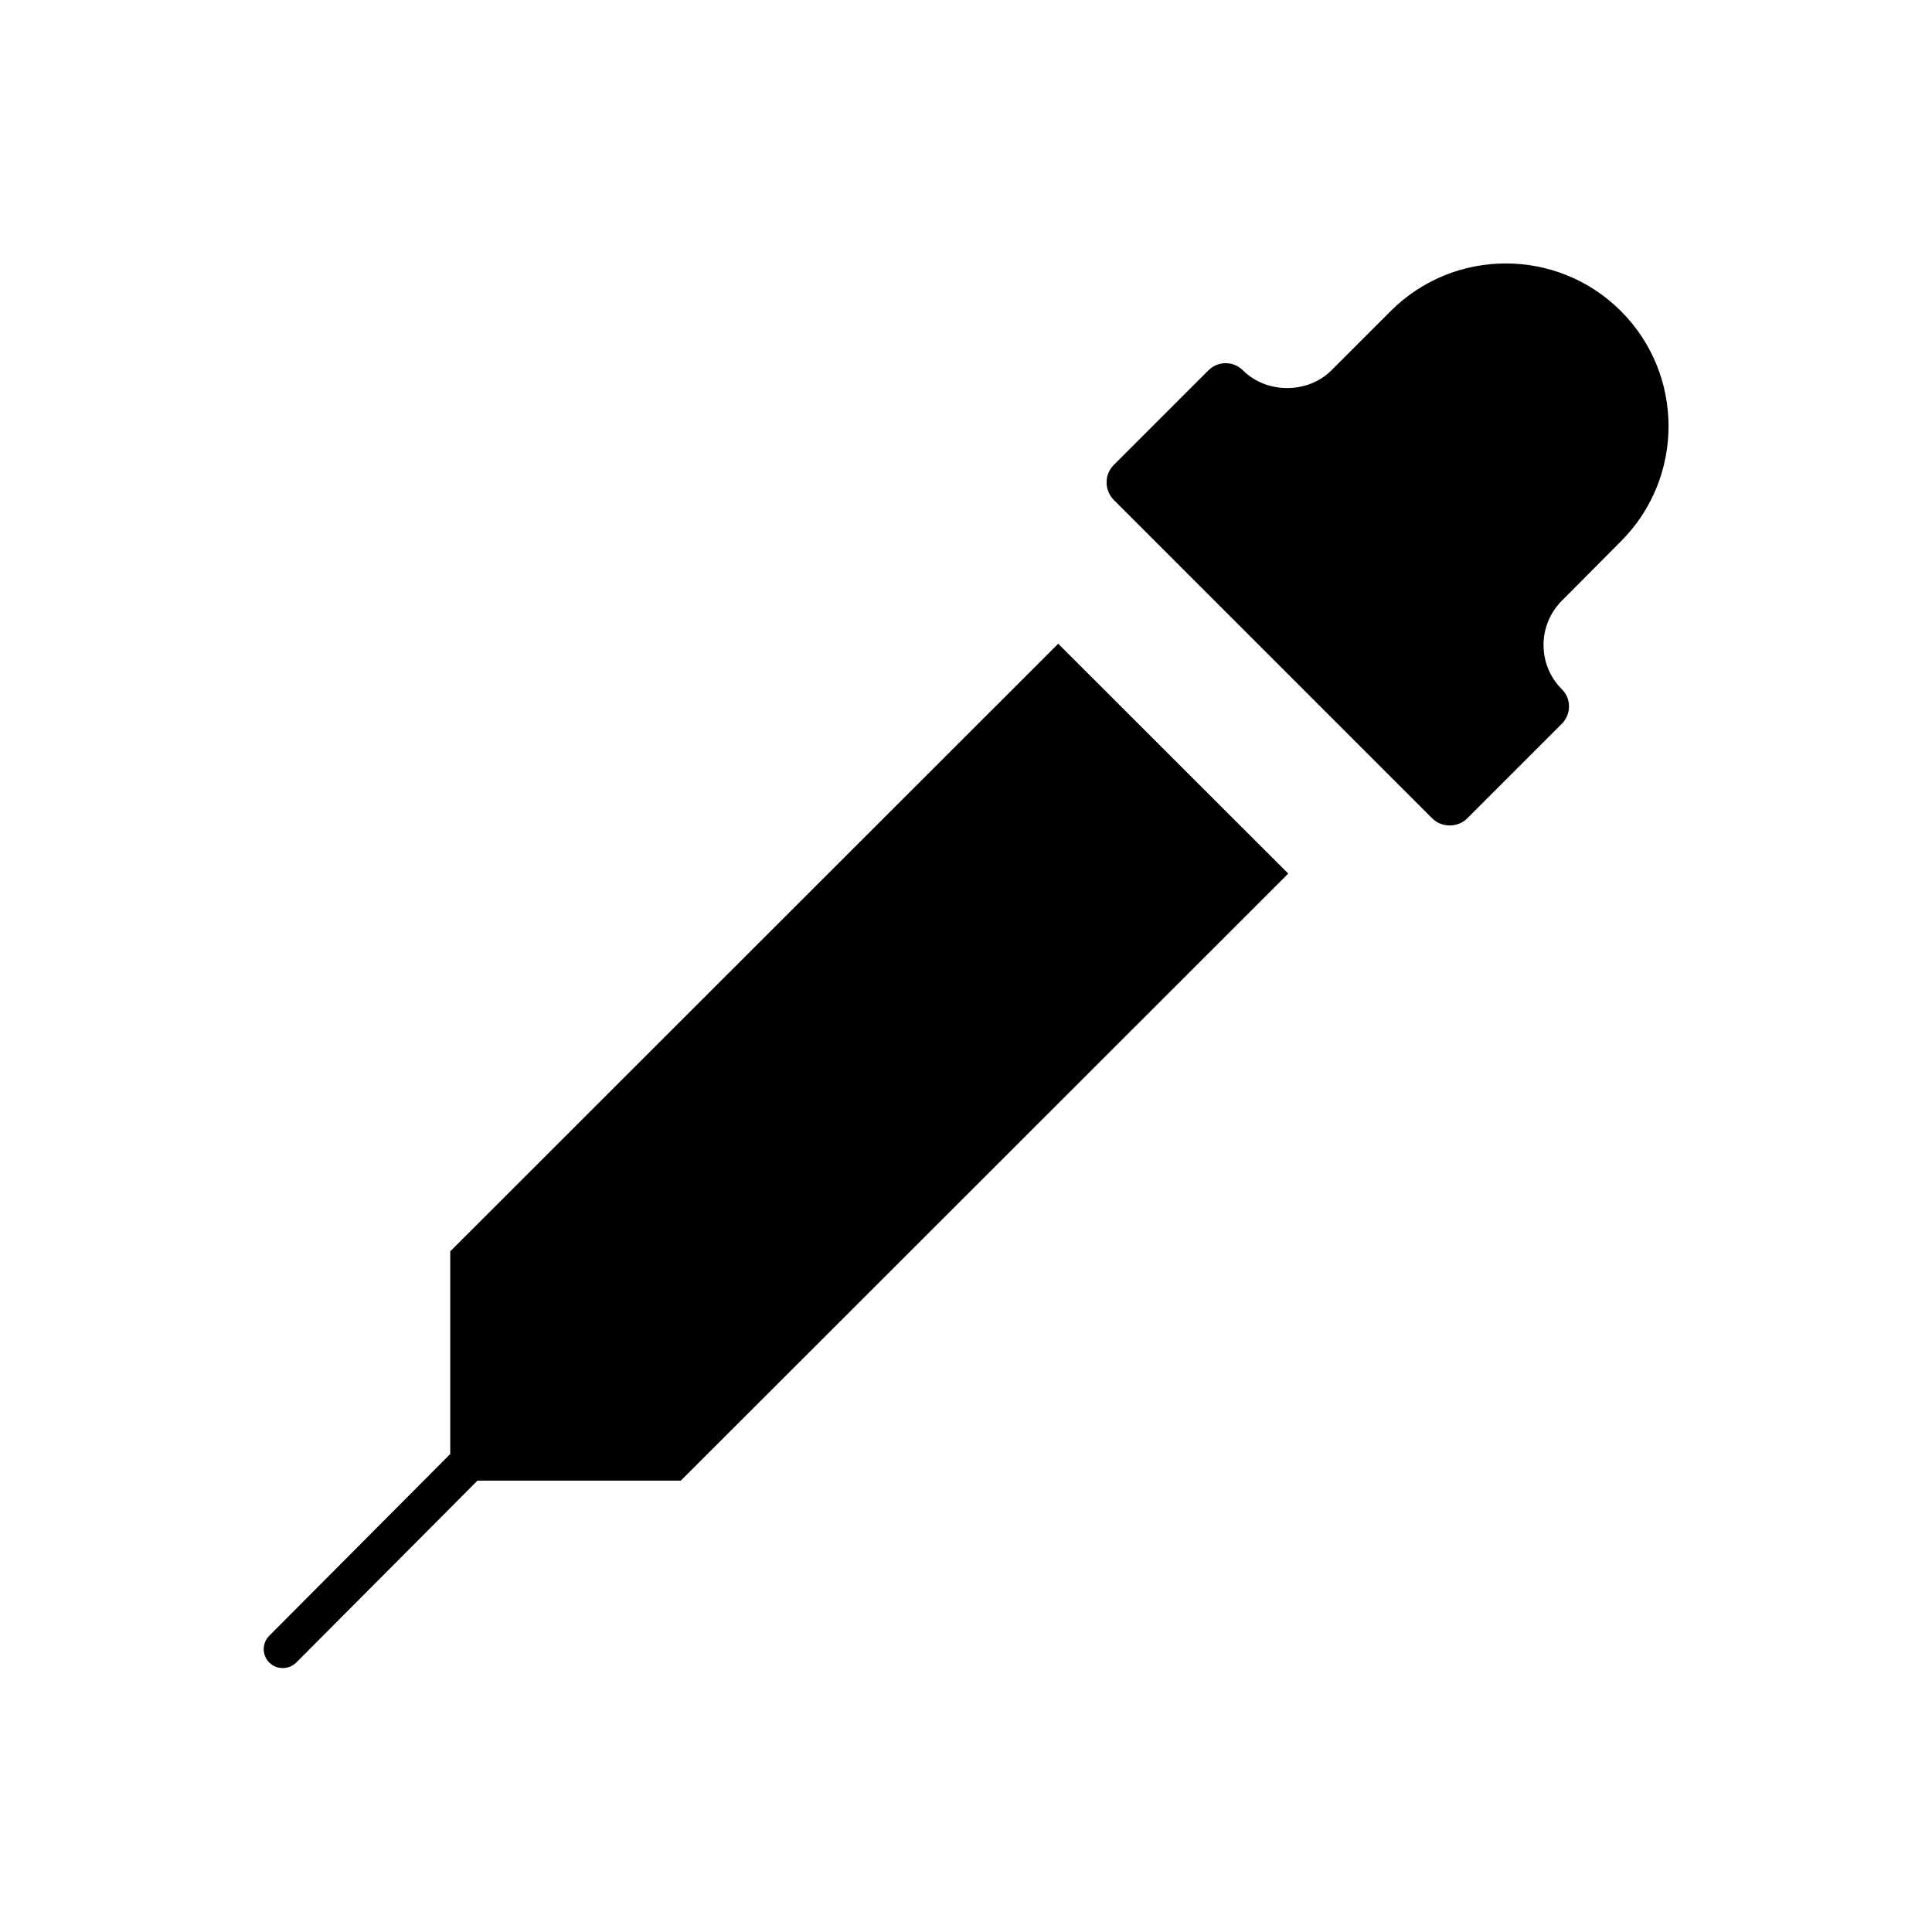
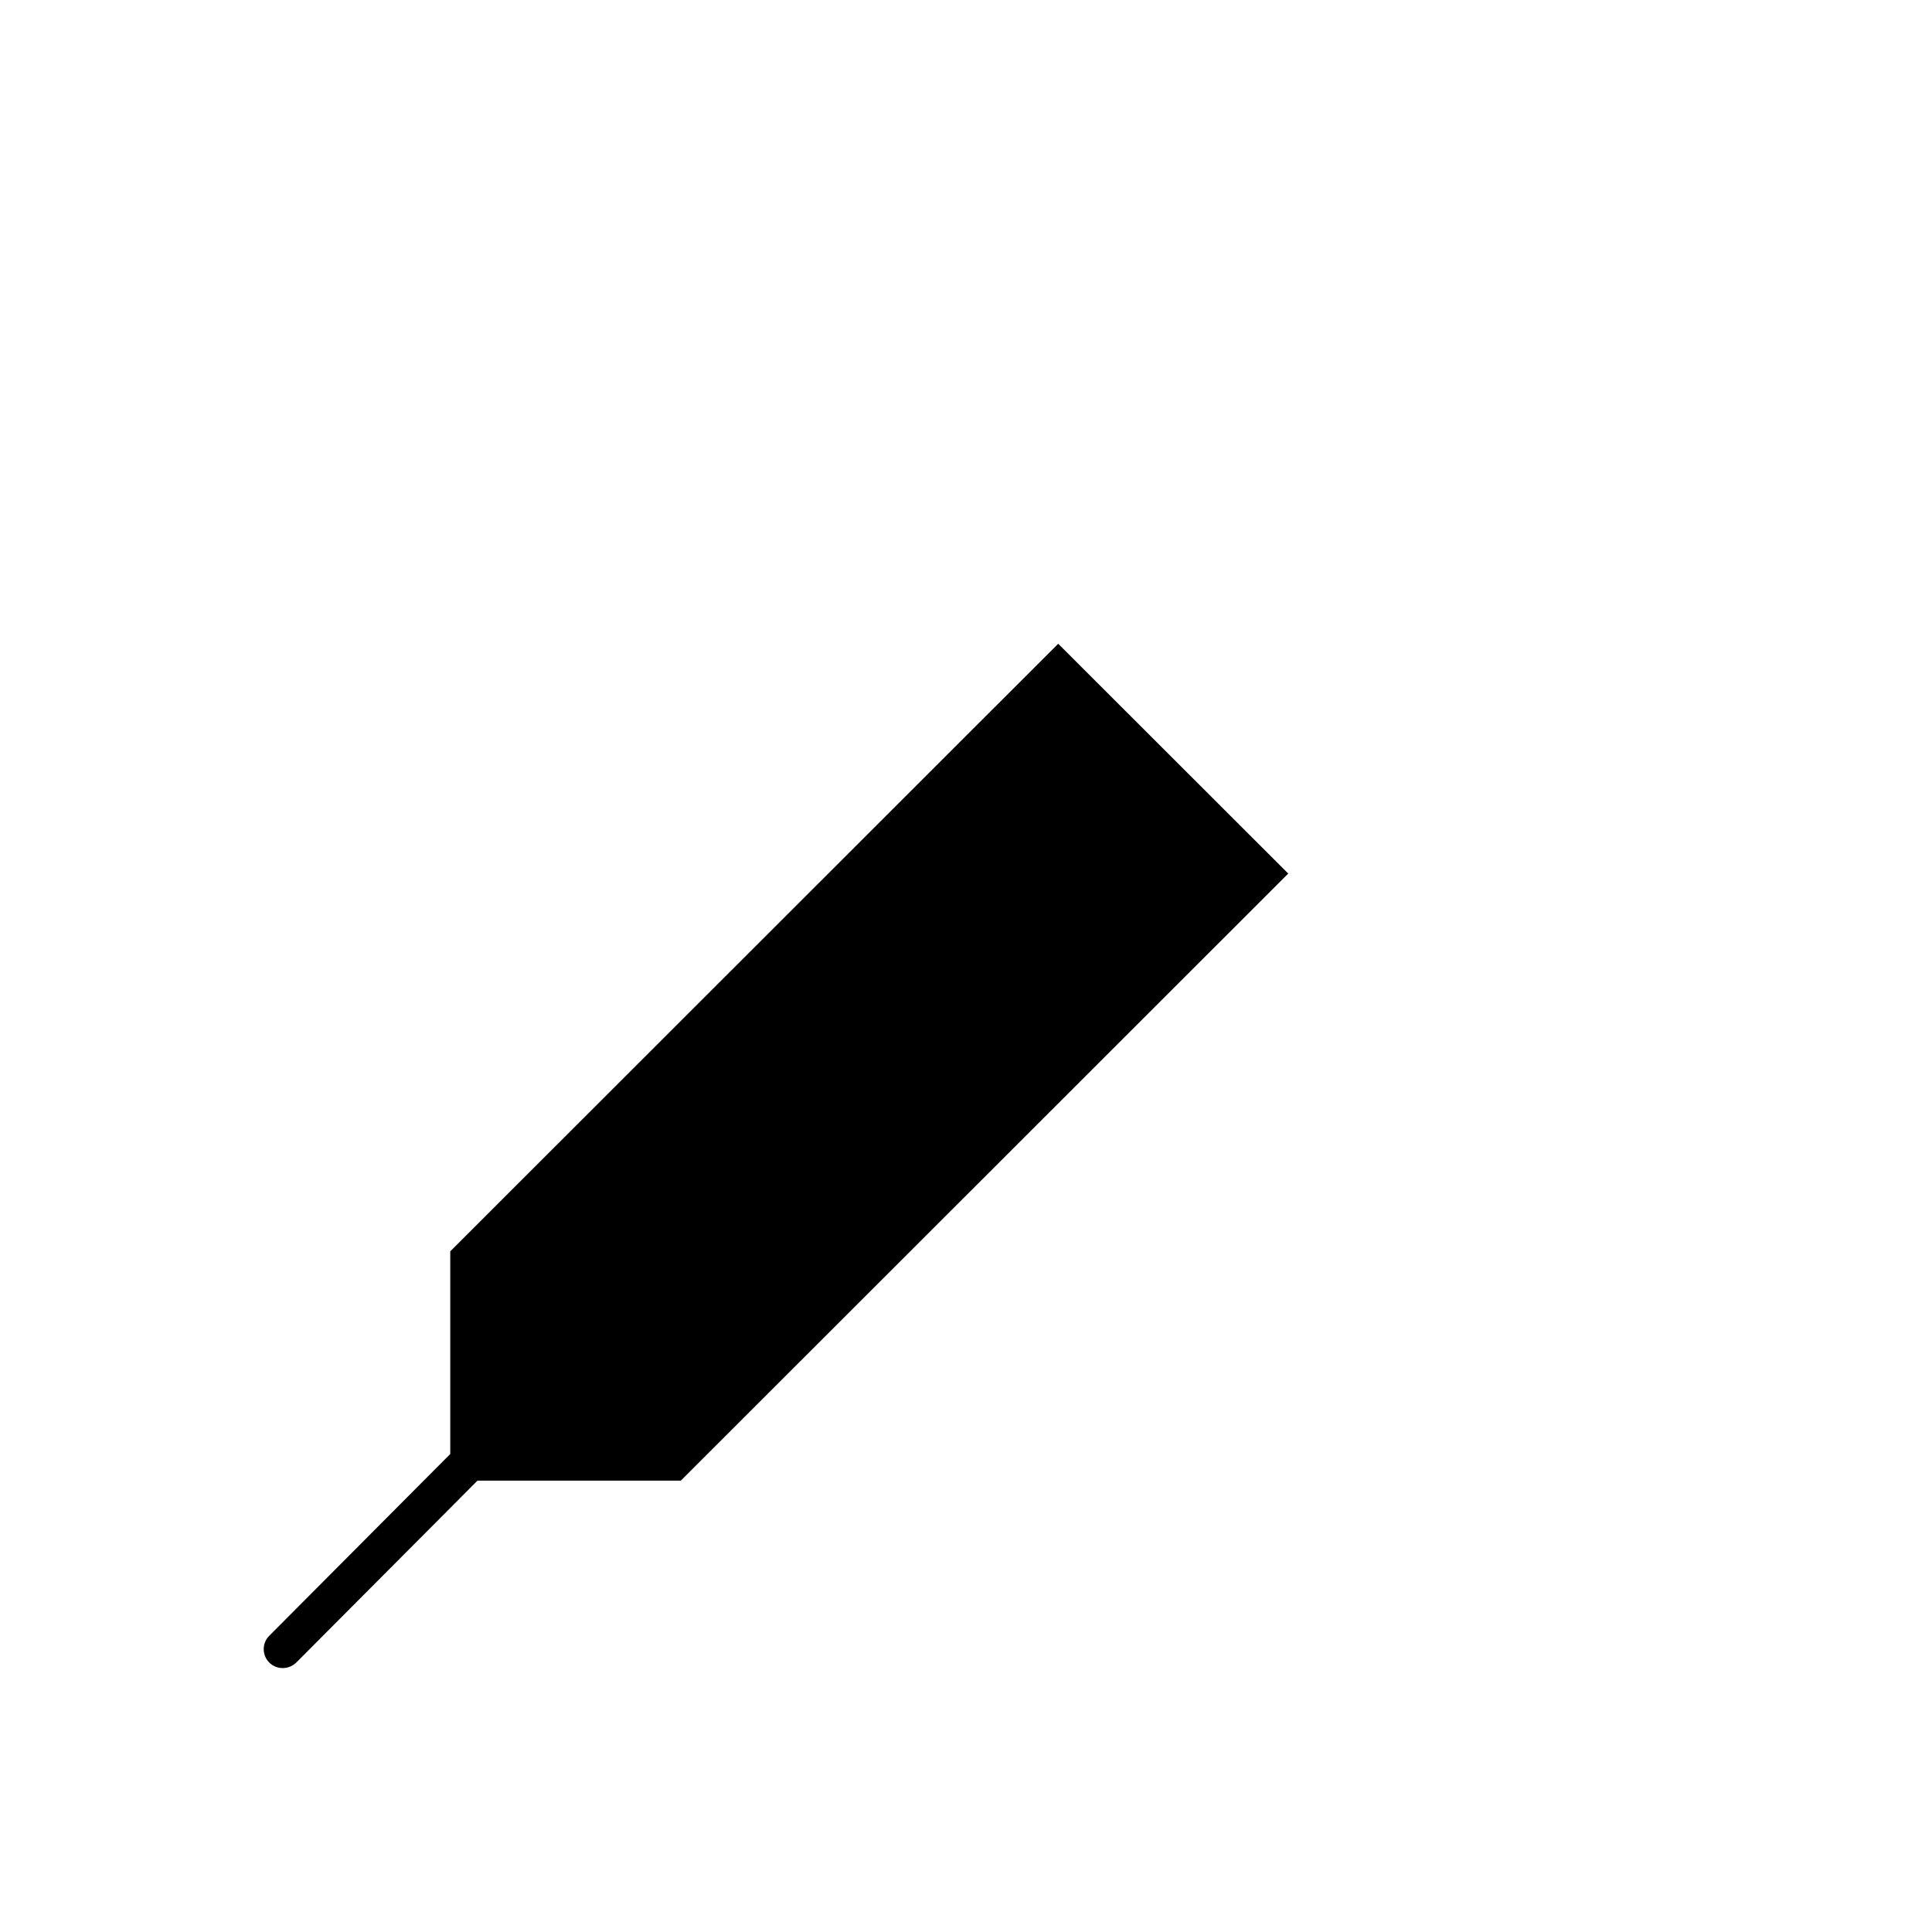
<svg xmlns="http://www.w3.org/2000/svg" fill="#000000" width="800px" height="800px" version="1.1" viewBox="144 144 512 512">
  <g>
    <path d="m263.32 475.62v53.707l-47.961 48.164c-1.965 1.965-1.965 5.141 0 7.106 0.957 0.957 2.266 1.461 3.578 1.461 1.309 0 2.57-0.504 3.578-1.461l39.297-39.449c0.051-0.051 0.102-0.051 0.152-0.102l0.051-0.051c0.051-0.051 0.051-0.102 0.102-0.152l8.414-8.465h53.898l160.97-160.87-60.961-60.91z" />
-     <path d="m573.56 287.45c16.828-16.828 16.828-44.184 0-61.012s-44.184-16.828-61.012 0l-15.719 15.719c-6.246 6.246-17.18 6.246-23.426 0-1.258-1.258-2.922-1.914-4.586-1.914-1.664 0-3.324 0.656-4.586 1.914l-25.09 25.09c-2.519 2.519-2.519 6.648 0 9.219l84.438 84.438c2.469 2.469 6.75 2.469 9.219 0l25.09-25.09c1.211-1.211 1.914-2.871 1.914-4.586 0-1.715-0.656-3.375-1.914-4.586-6.449-6.449-6.449-16.977 0-23.426z" />
  </g>
</svg>